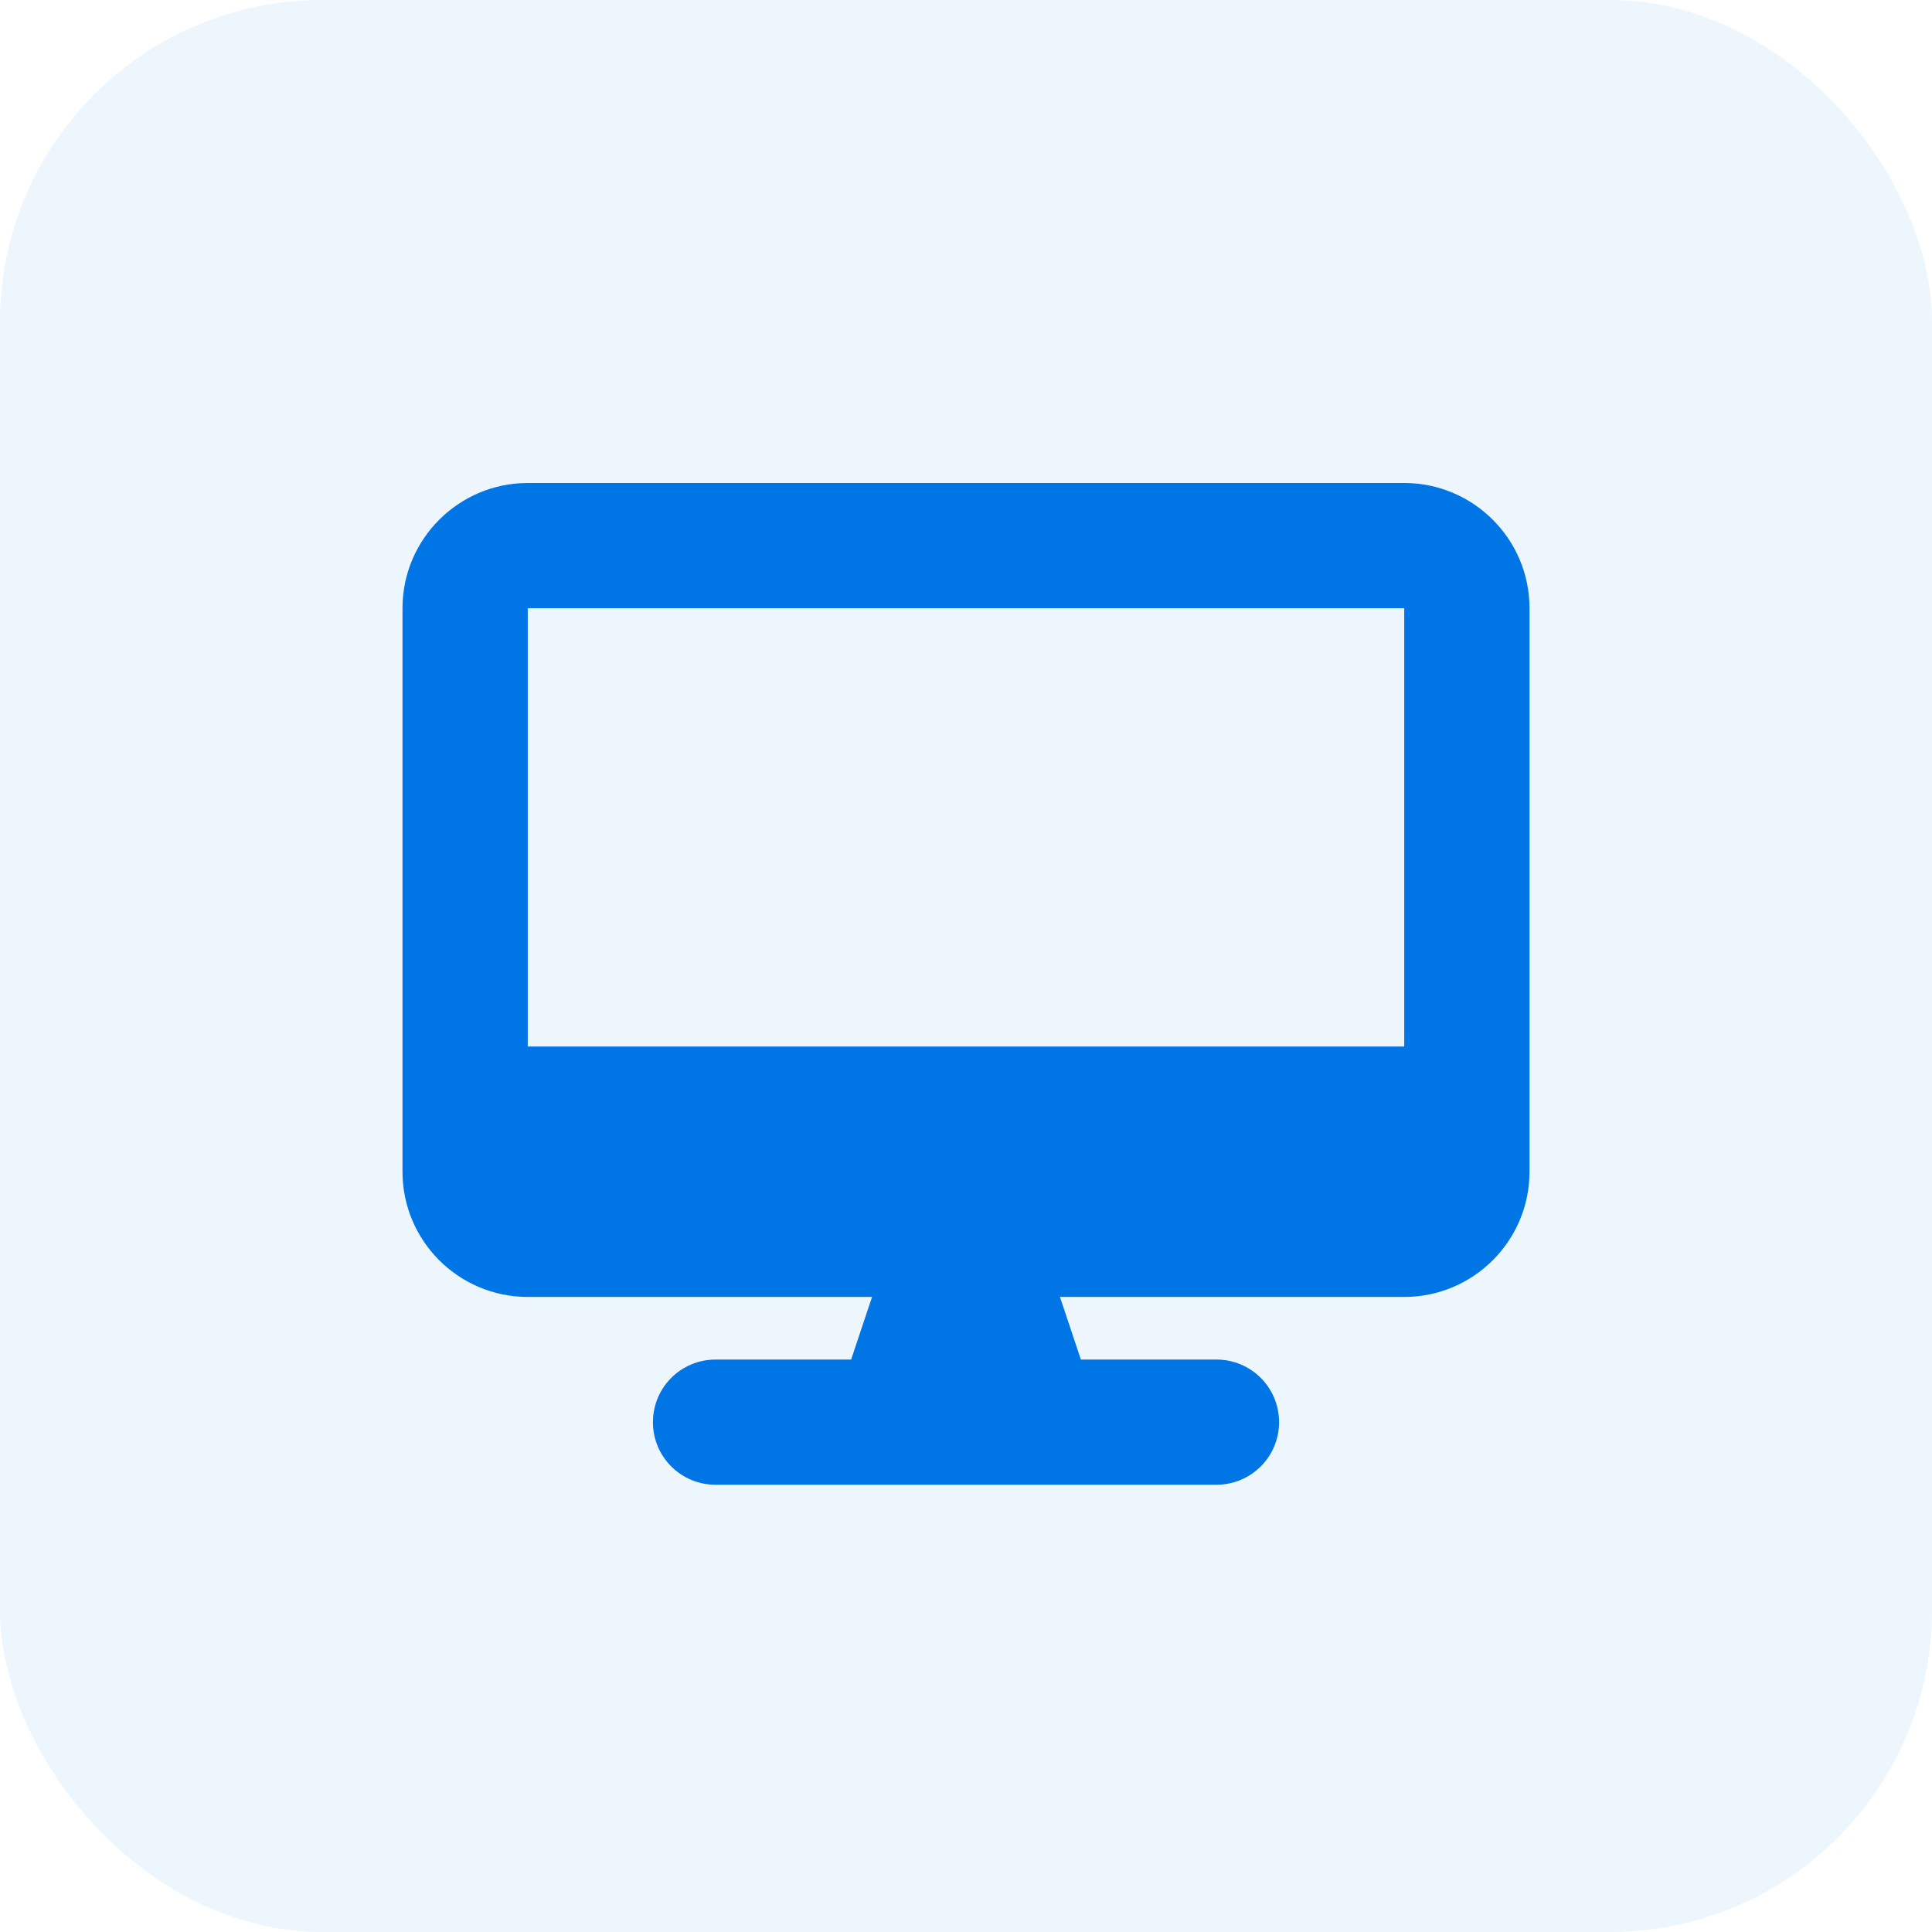
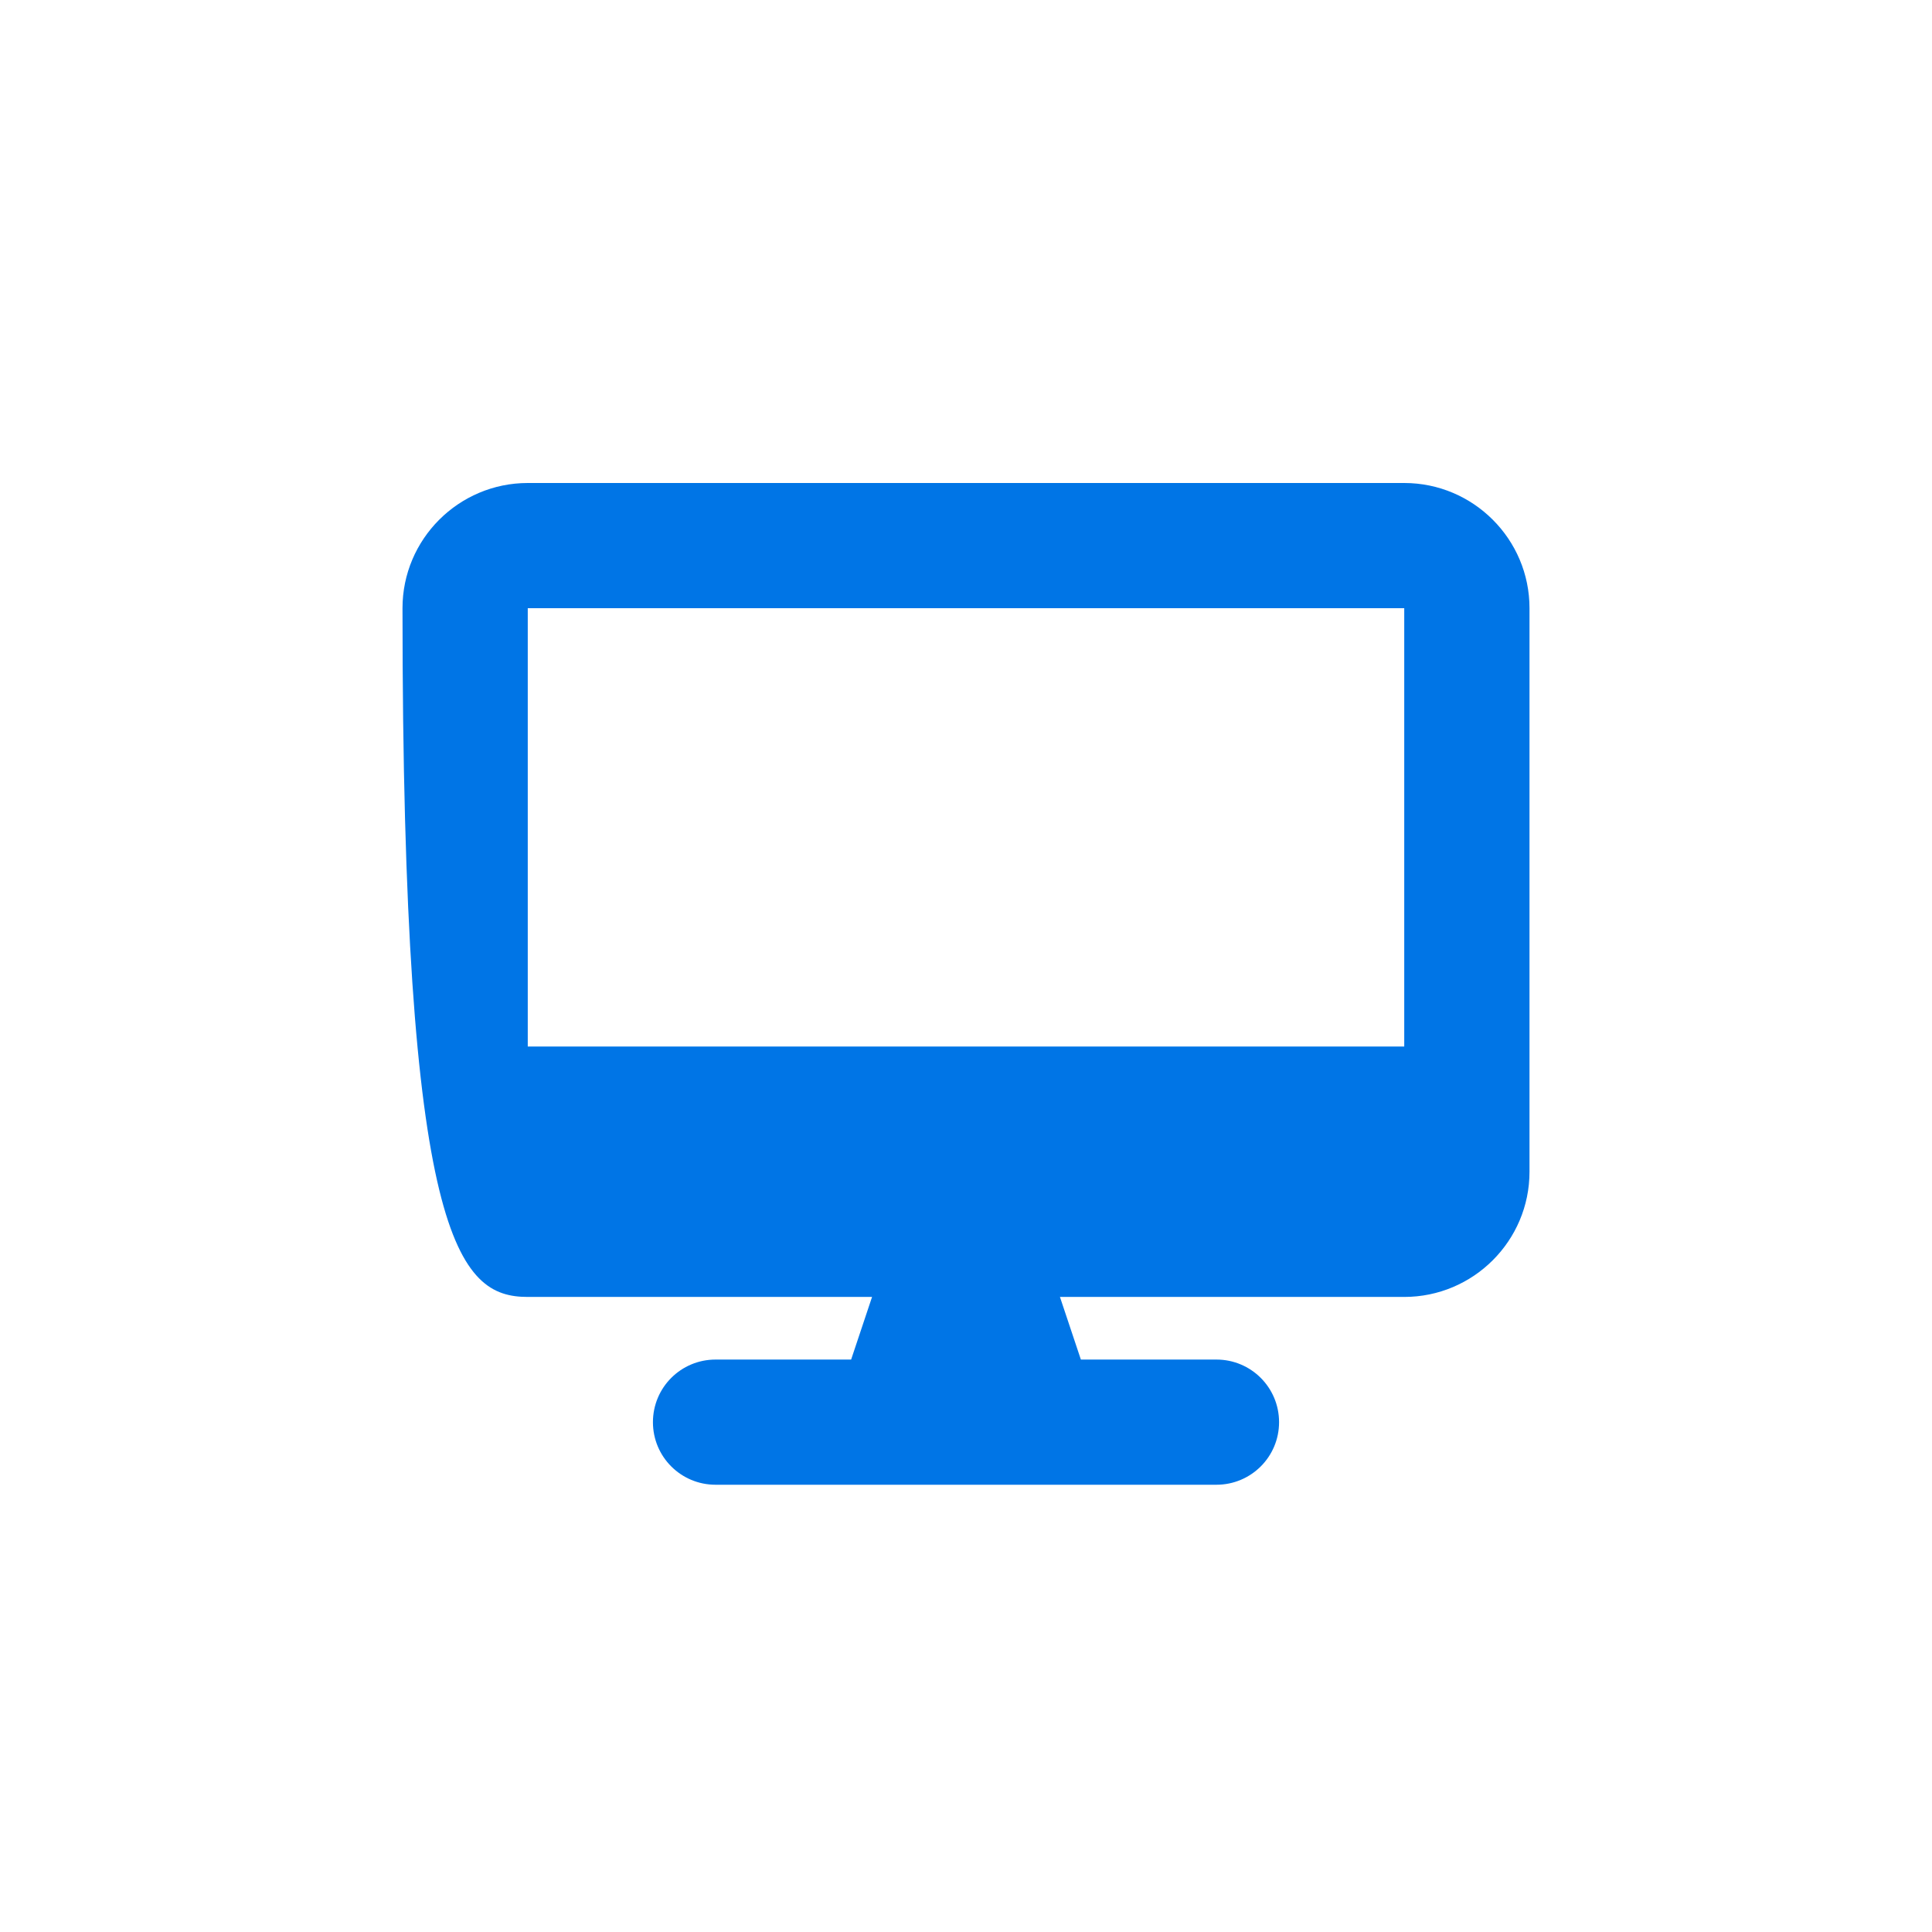
<svg xmlns="http://www.w3.org/2000/svg" width="24" height="24" viewBox="0 0 24 24" fill="none">
-   <rect width="24" height="24" rx="4" fill="#1D8CE3" fill-opacity="0.08" />
-   <path d="M6.556 6C5.698 6 5 6.698 5 7.555V14.556C5 15.414 5.698 16.111 6.556 16.111H10.833L10.573 16.889H8.889C8.459 16.889 8.111 17.236 8.111 17.667C8.111 18.097 8.459 18.444 8.889 18.444H15.111C15.541 18.444 15.889 18.097 15.889 17.667C15.889 17.236 15.541 16.889 15.111 16.889H13.427L13.167 16.111H17.444C18.302 16.111 19 15.414 19 14.556V7.555C19 6.698 18.302 6 17.444 6H6.556ZM17.444 7.555V13H6.556V7.555H17.444Z" fill="#0075E6" />
+   <path d="M6.556 6C5.698 6 5 6.698 5 7.555C5 15.414 5.698 16.111 6.556 16.111H10.833L10.573 16.889H8.889C8.459 16.889 8.111 17.236 8.111 17.667C8.111 18.097 8.459 18.444 8.889 18.444H15.111C15.541 18.444 15.889 18.097 15.889 17.667C15.889 17.236 15.541 16.889 15.111 16.889H13.427L13.167 16.111H17.444C18.302 16.111 19 15.414 19 14.556V7.555C19 6.698 18.302 6 17.444 6H6.556ZM17.444 7.555V13H6.556V7.555H17.444Z" fill="#0075E6" />
</svg>